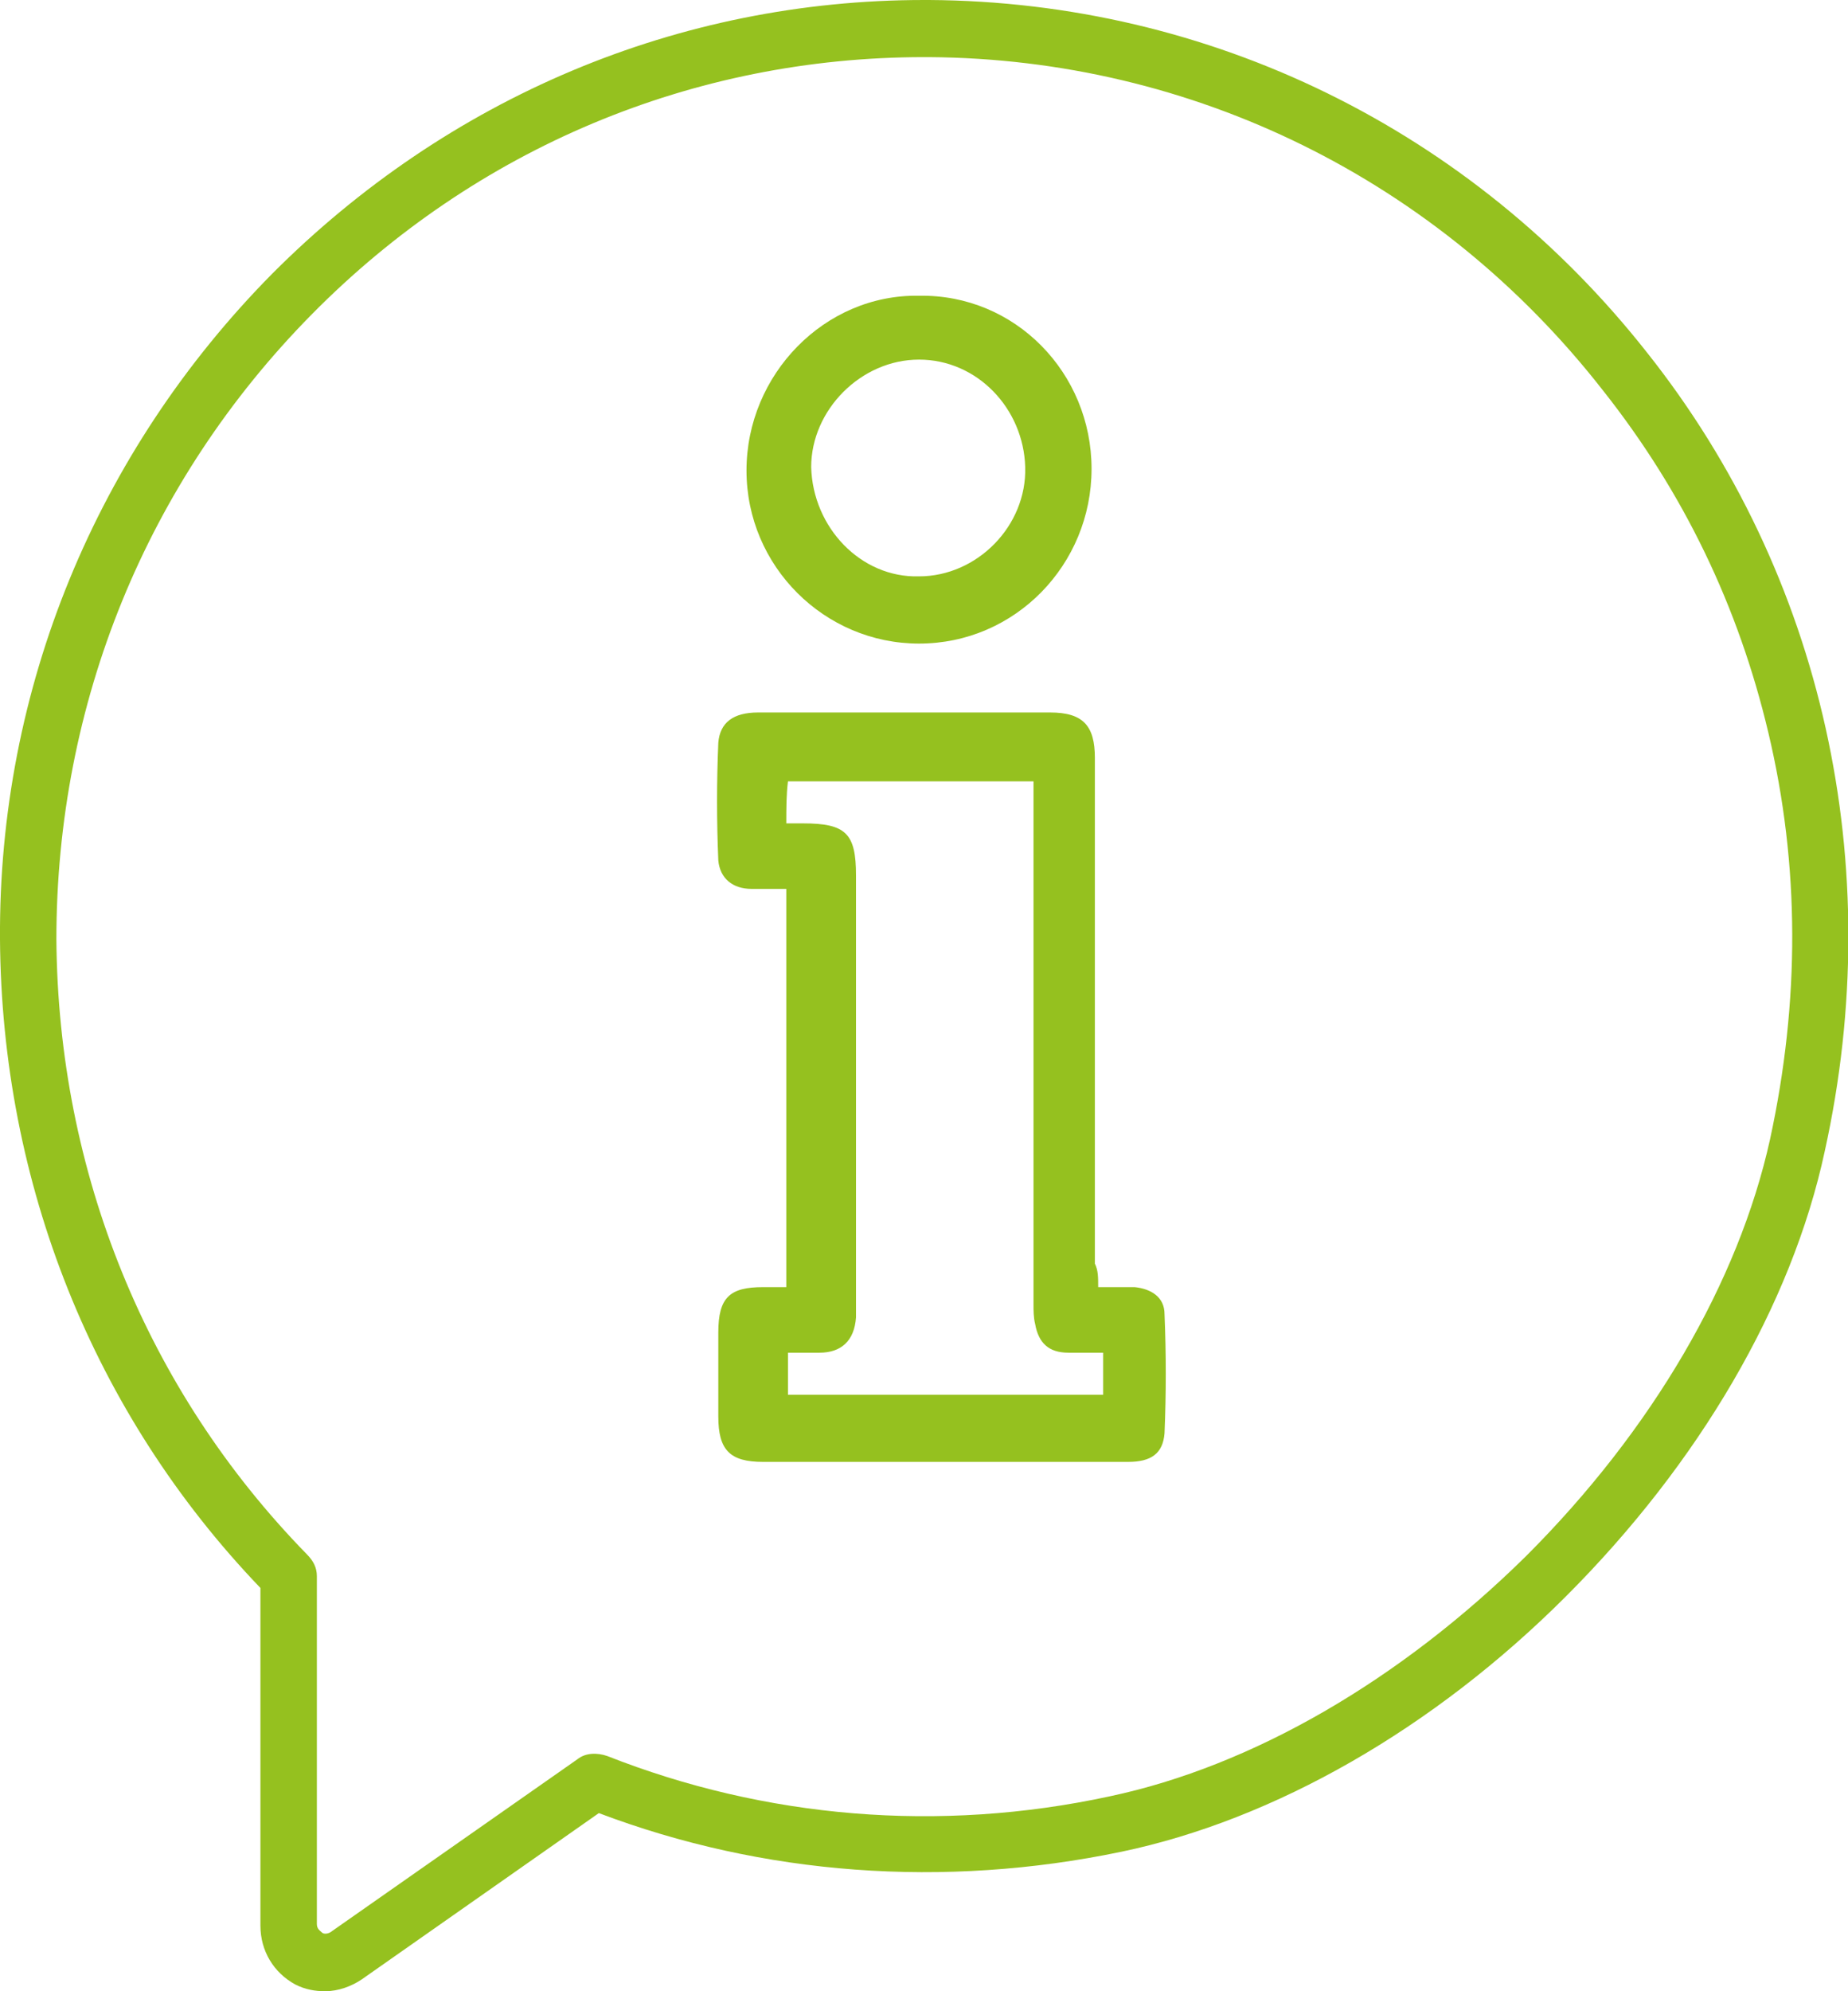
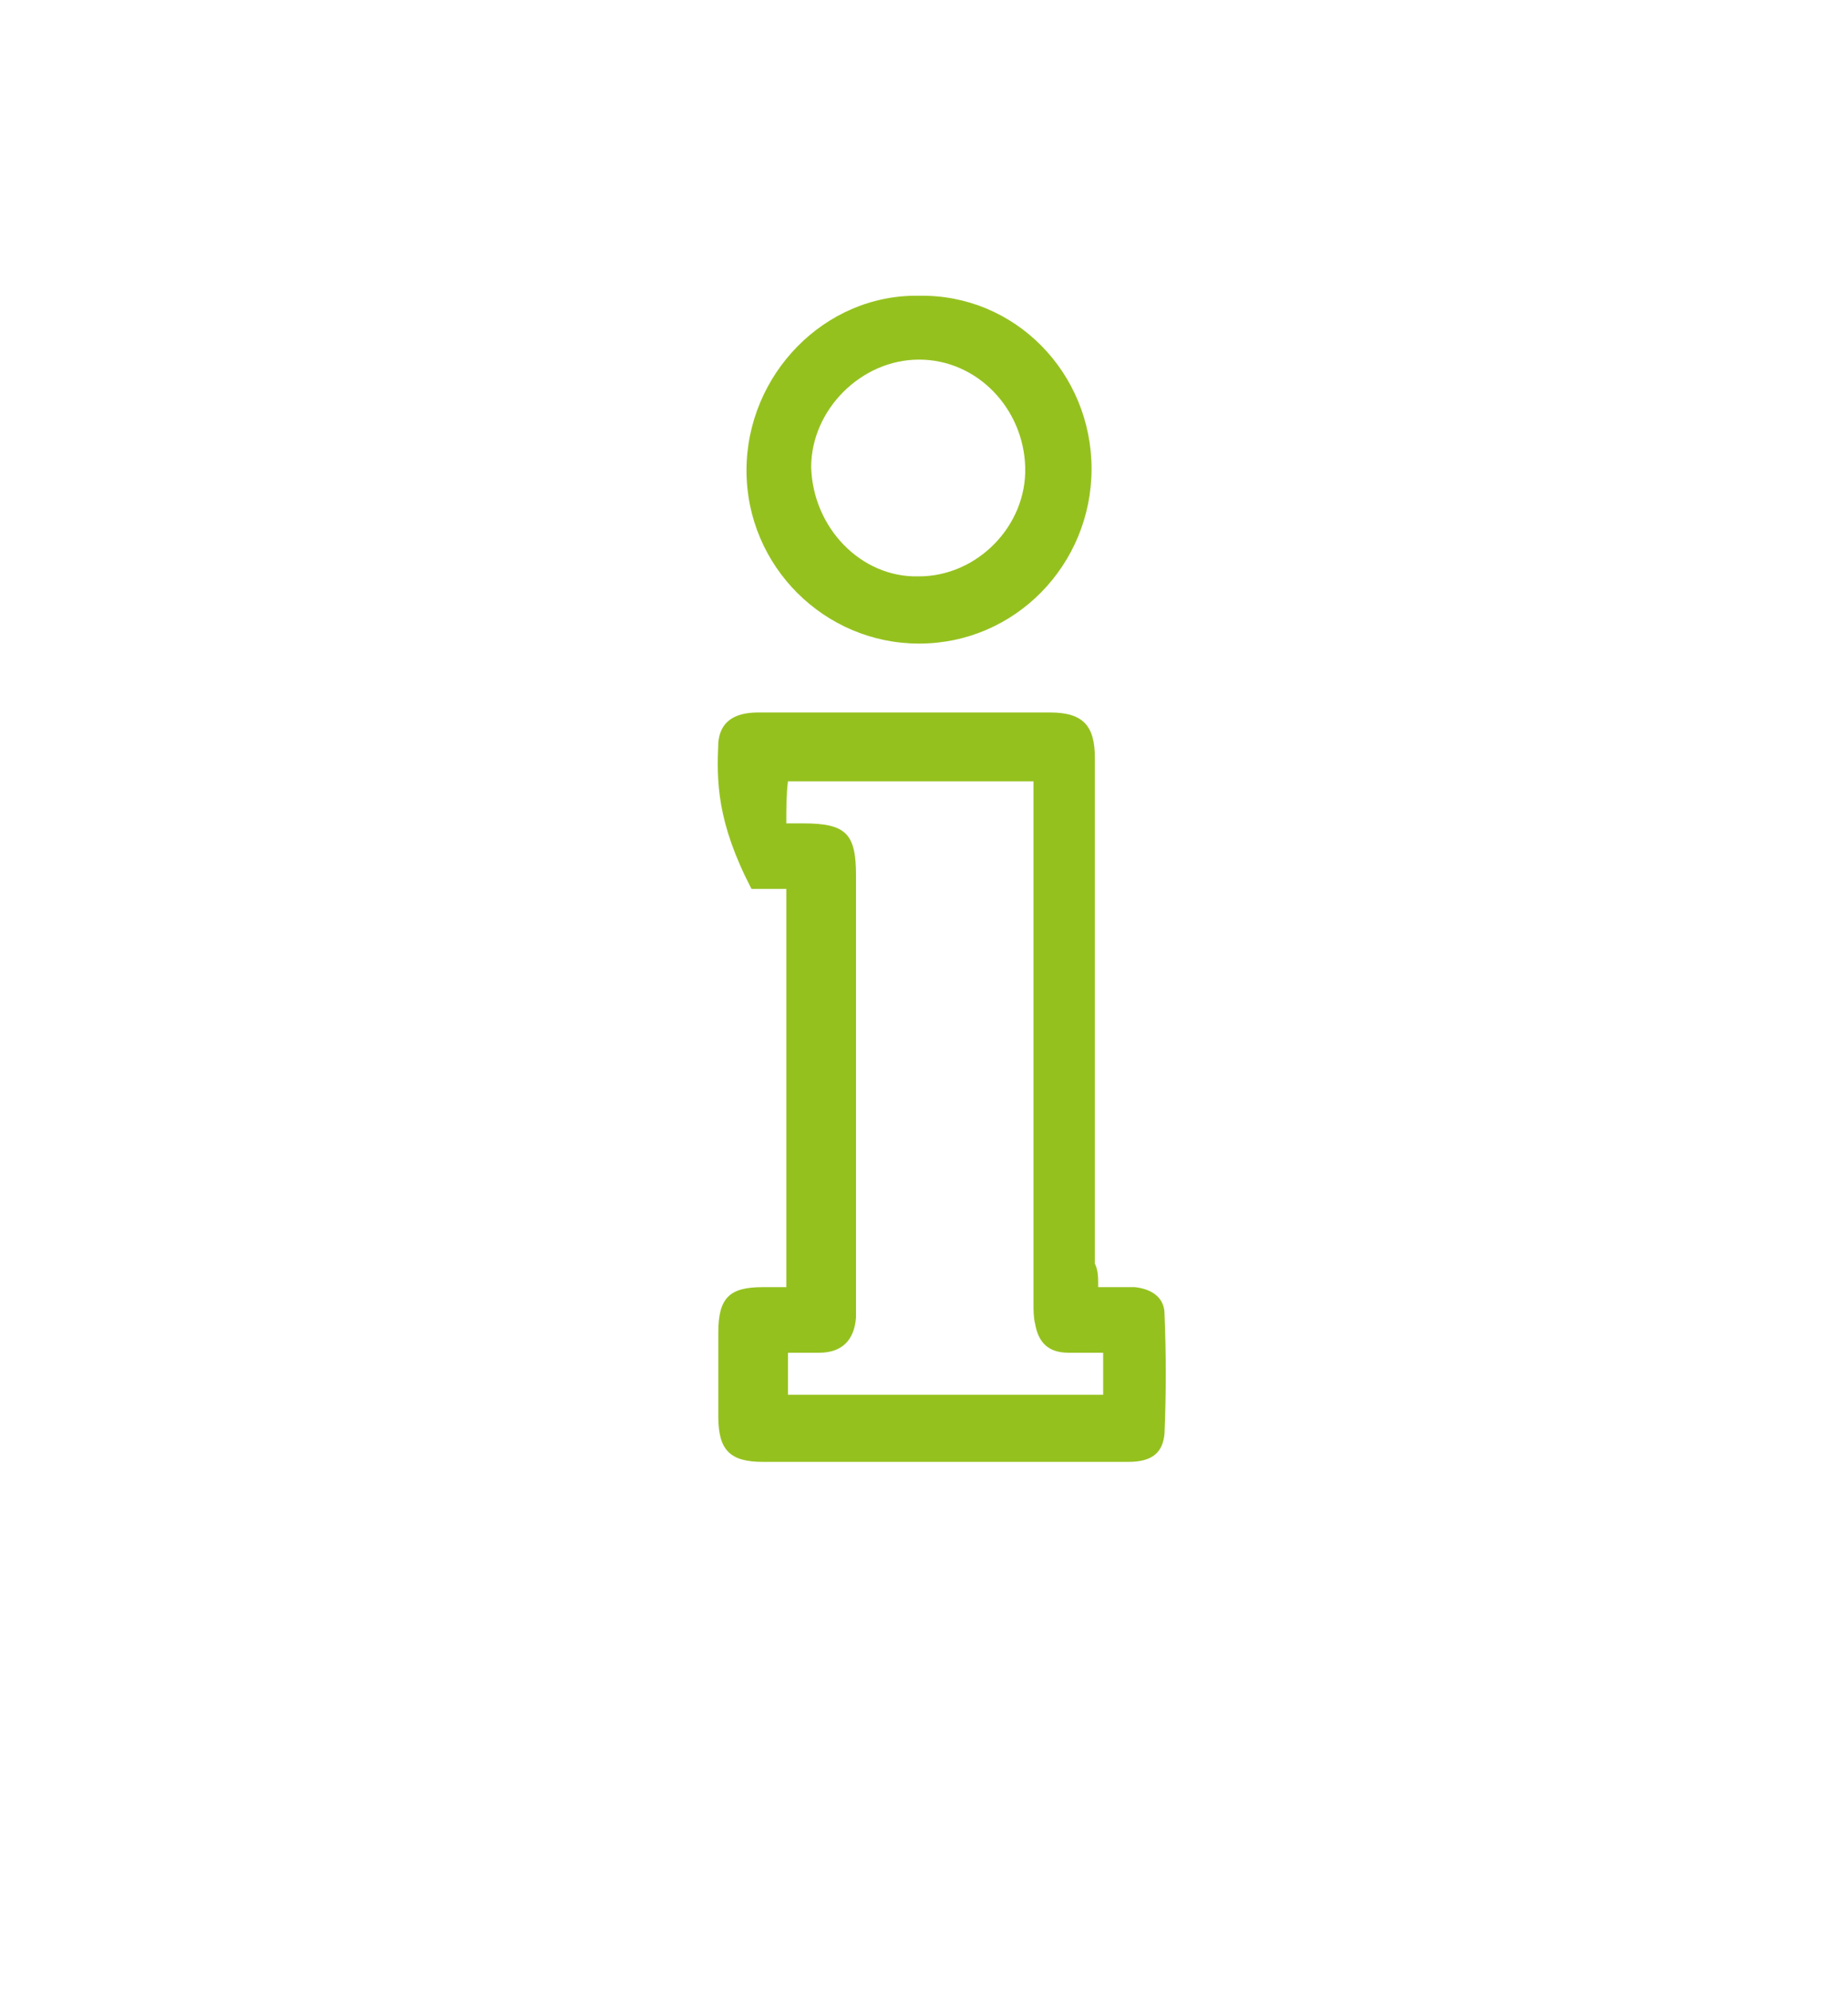
<svg xmlns="http://www.w3.org/2000/svg" width="39" height="42" viewBox="0 0 39 42" fill="none">
  <g clip-path="url(#clip0_1269_1062)">
-     <path d="M23.176 27.149C23.456 27.149 23.701 27.149 23.946 27.149C24.296 27.185 24.576 27.362 24.576 27.716C24.611 28.567 24.611 29.382 24.576 30.233C24.541 30.658 24.296 30.835 23.806 30.835C22.791 30.835 21.741 30.835 20.725 30.835C19.185 30.835 17.645 30.835 16.104 30.835C15.404 30.835 15.159 30.587 15.159 29.878C15.159 29.276 15.159 28.709 15.159 28.106C15.159 27.362 15.404 27.149 16.104 27.149C16.279 27.149 16.419 27.149 16.594 27.149C16.594 24.349 16.594 21.549 16.594 18.749C16.349 18.749 16.104 18.749 15.859 18.749C15.474 18.749 15.194 18.537 15.159 18.147C15.124 17.332 15.124 16.481 15.159 15.666C15.194 15.241 15.474 15.028 15.999 15.028C17.049 15.028 18.065 15.028 19.115 15.028C20.13 15.028 21.145 15.028 22.161 15.028C22.861 15.028 23.106 15.311 23.106 15.985C23.106 19.529 23.106 23.109 23.106 26.653C23.176 26.795 23.176 26.937 23.176 27.149ZM16.594 17.367C16.734 17.367 16.839 17.367 16.944 17.367C17.855 17.367 18.065 17.58 18.065 18.466C18.065 21.479 18.065 24.491 18.065 27.468C18.065 27.575 18.065 27.681 18.065 27.787C18.03 28.284 17.75 28.532 17.294 28.532C17.084 28.532 16.839 28.532 16.629 28.532C16.629 28.851 16.629 29.134 16.629 29.418C18.87 29.418 21.075 29.418 23.281 29.418C23.281 29.099 23.281 28.815 23.281 28.532C23.036 28.532 22.791 28.532 22.546 28.532C22.126 28.532 21.916 28.319 21.846 27.929C21.811 27.787 21.811 27.646 21.811 27.504C21.811 23.959 21.811 20.451 21.811 16.906C21.811 16.765 21.811 16.623 21.811 16.481C20.06 16.481 18.345 16.481 16.629 16.481C16.594 16.765 16.594 17.048 16.594 17.367Z" fill="#95C11F" />
+     <path d="M23.176 27.149C23.456 27.149 23.701 27.149 23.946 27.149C24.296 27.185 24.576 27.362 24.576 27.716C24.611 28.567 24.611 29.382 24.576 30.233C24.541 30.658 24.296 30.835 23.806 30.835C22.791 30.835 21.741 30.835 20.725 30.835C19.185 30.835 17.645 30.835 16.104 30.835C15.404 30.835 15.159 30.587 15.159 29.878C15.159 29.276 15.159 28.709 15.159 28.106C15.159 27.362 15.404 27.149 16.104 27.149C16.279 27.149 16.419 27.149 16.594 27.149C16.594 24.349 16.594 21.549 16.594 18.749C16.349 18.749 16.104 18.749 15.859 18.749C15.124 17.332 15.124 16.481 15.159 15.666C15.194 15.241 15.474 15.028 15.999 15.028C17.049 15.028 18.065 15.028 19.115 15.028C20.13 15.028 21.145 15.028 22.161 15.028C22.861 15.028 23.106 15.311 23.106 15.985C23.106 19.529 23.106 23.109 23.106 26.653C23.176 26.795 23.176 26.937 23.176 27.149ZM16.594 17.367C16.734 17.367 16.839 17.367 16.944 17.367C17.855 17.367 18.065 17.58 18.065 18.466C18.065 21.479 18.065 24.491 18.065 27.468C18.065 27.575 18.065 27.681 18.065 27.787C18.03 28.284 17.75 28.532 17.294 28.532C17.084 28.532 16.839 28.532 16.629 28.532C16.629 28.851 16.629 29.134 16.629 29.418C18.87 29.418 21.075 29.418 23.281 29.418C23.281 29.099 23.281 28.815 23.281 28.532C23.036 28.532 22.791 28.532 22.546 28.532C22.126 28.532 21.916 28.319 21.846 27.929C21.811 27.787 21.811 27.646 21.811 27.504C21.811 23.959 21.811 20.451 21.811 16.906C21.811 16.765 21.811 16.623 21.811 16.481C20.06 16.481 18.345 16.481 16.629 16.481C16.594 16.765 16.594 17.048 16.594 17.367Z" fill="#95C11F" />
    <path d="M23.036 9.889C23.036 11.909 21.426 13.575 19.395 13.575C17.4 13.575 15.754 11.944 15.754 9.924C15.754 7.904 17.4 6.203 19.395 6.238C21.426 6.203 23.036 7.868 23.036 9.889ZM19.395 12.157C20.62 12.157 21.671 11.094 21.636 9.853C21.601 8.613 20.62 7.585 19.395 7.585C18.17 7.585 17.119 8.648 17.119 9.853C17.154 11.129 18.17 12.192 19.395 12.157Z" fill="#95C11F" />
-     <path d="M6.862 42C6.652 42 6.442 41.965 6.232 41.858C5.776 41.61 5.496 41.149 5.496 40.618V33.494C1.96 29.808 0.035 24.952 -5.04052e-05 19.813C-0.035 14.532 2.03 9.534 5.741 5.777C9.452 2.056 14.319 0 19.5 0C19.535 0 19.57 0 19.605 0C25.521 0.035 31.053 2.729 34.764 7.443C38.475 12.121 39.84 18.253 38.51 24.279C37.81 27.539 35.849 30.871 33.048 33.671C30.248 36.471 26.887 38.385 23.666 39.058C19.92 39.838 16.104 39.554 12.638 38.243L7.632 41.752C7.422 41.894 7.142 42 6.862 42ZM19.5 1.205C14.634 1.205 10.047 3.119 6.582 6.628C3.081 10.172 1.19 14.851 1.19 19.813C1.225 24.704 3.081 29.311 6.477 32.785C6.617 32.927 6.687 33.068 6.687 33.246V40.582C6.687 40.689 6.757 40.724 6.792 40.76C6.827 40.795 6.897 40.795 6.967 40.76L12.183 37.109C12.358 36.967 12.603 36.967 12.813 37.038C16.139 38.349 19.815 38.668 23.421 37.889C26.432 37.251 29.547 35.443 32.208 32.82C34.869 30.162 36.689 27.043 37.355 24.03C37.985 21.124 37.985 18.253 37.319 15.453C36.689 12.795 35.534 10.385 33.819 8.223C30.353 3.792 25.171 1.241 19.605 1.205C19.57 1.205 19.535 1.205 19.5 1.205Z" fill="#95C11F" />
  </g>
  <defs>
    <clipPath id="clip0_1269_1062">
      <rect width="39" height="42" fill="white" />
    </clipPath>
  </defs>
</svg>